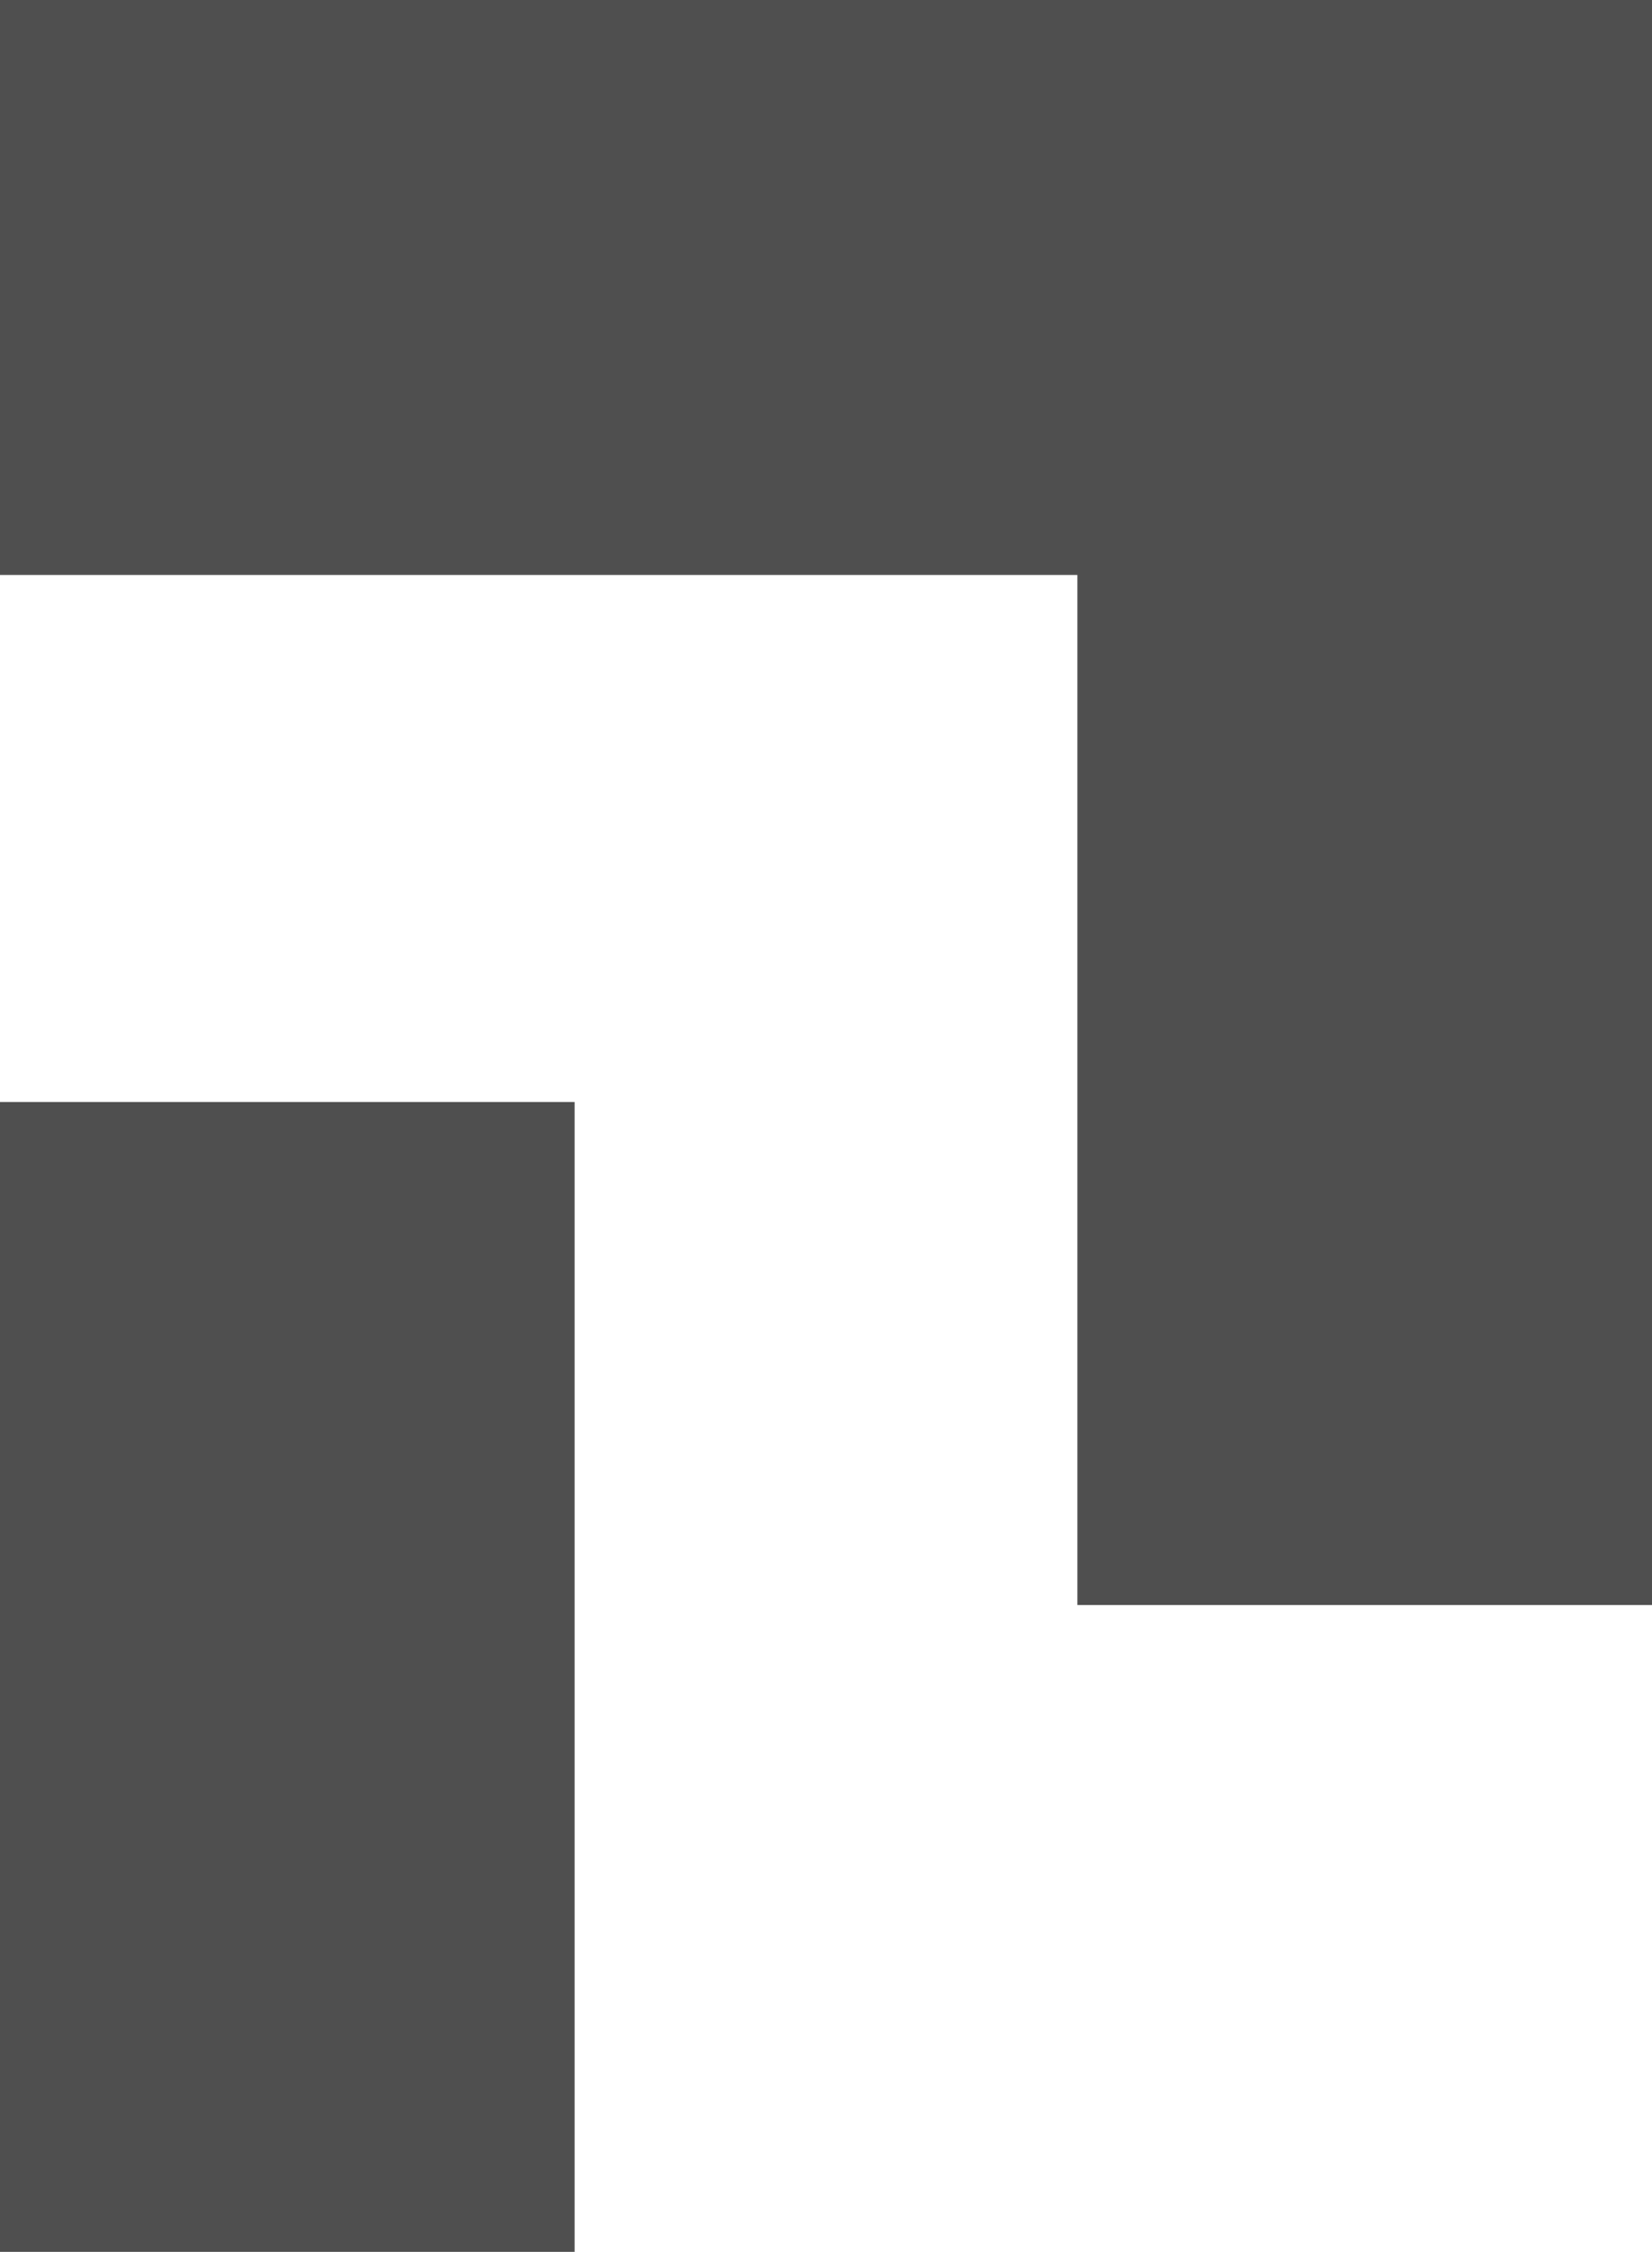
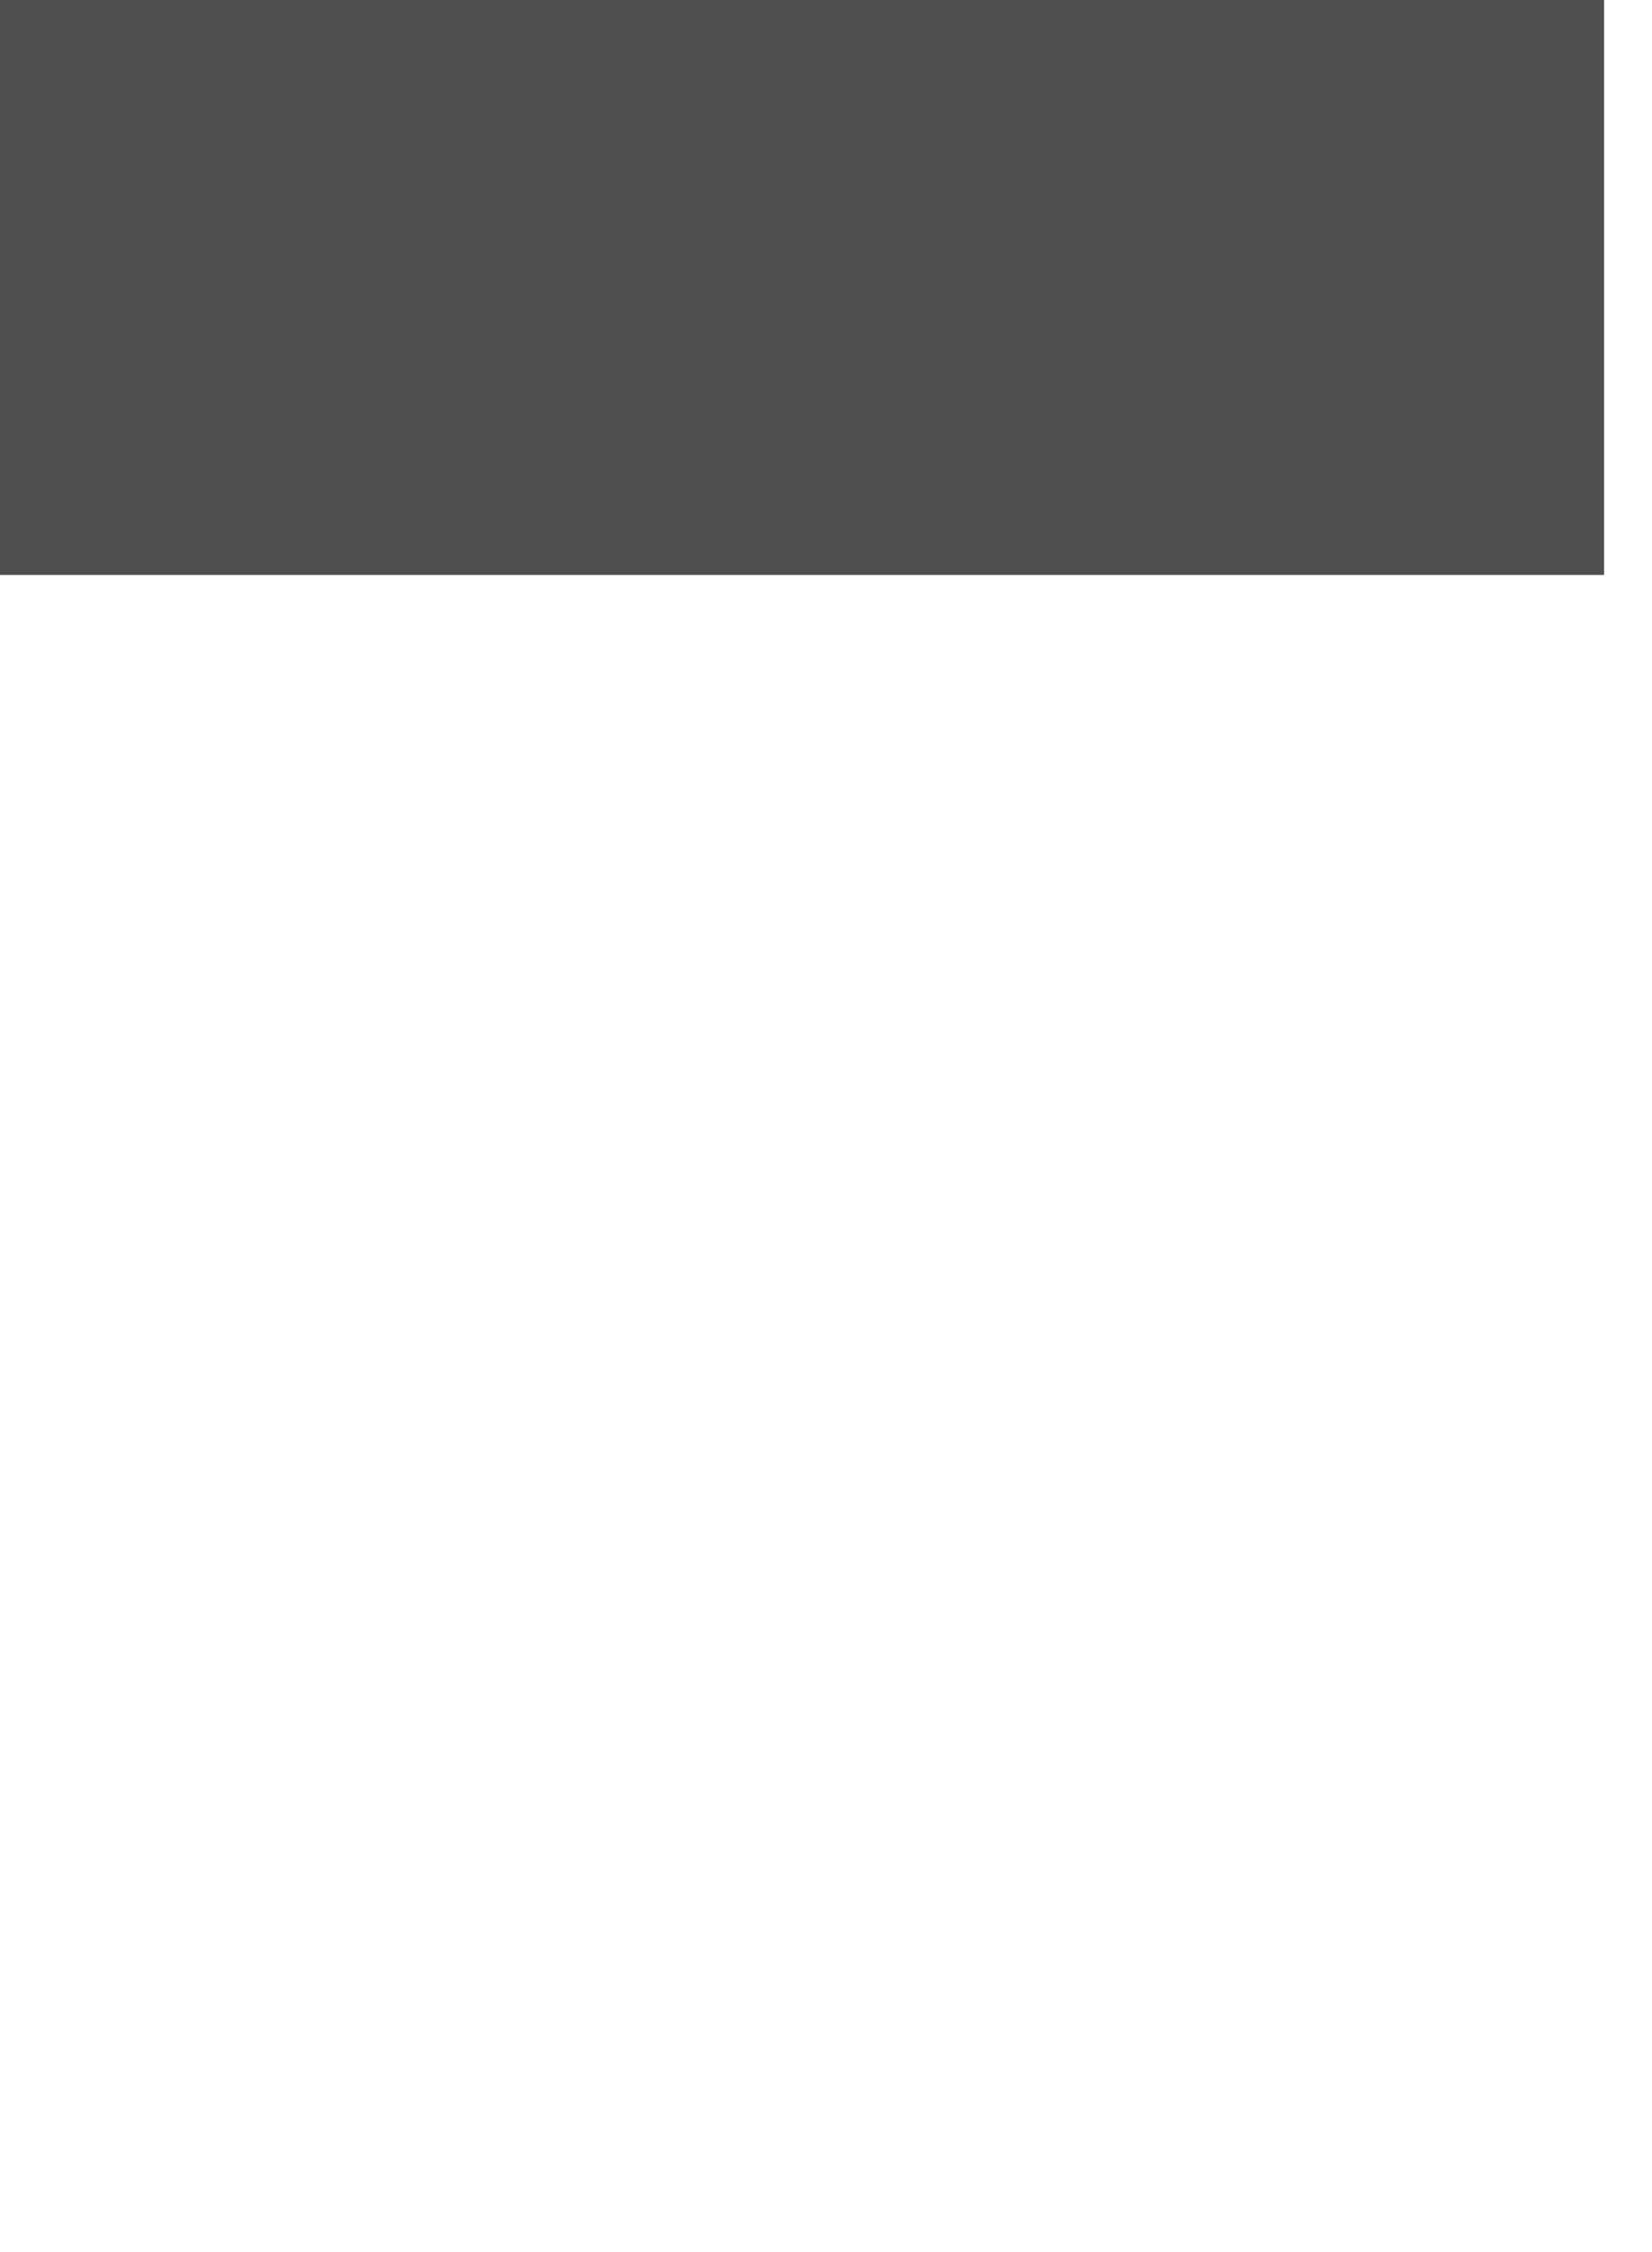
<svg xmlns="http://www.w3.org/2000/svg" width="69" height="94" viewBox="0 0 69 94" fill="none">
-   <rect x="24" y="46" width="48" height="24" transform="rotate(90 24 46)" fill="#4F4F4F" />
  <rect x="67" width="24" height="67" transform="rotate(90 67 0)" fill="#4F4F4F" />
-   <rect x="69" y="67" width="24" height="67" transform="rotate(180 69 67)" fill="#4F4F4F" />
</svg>